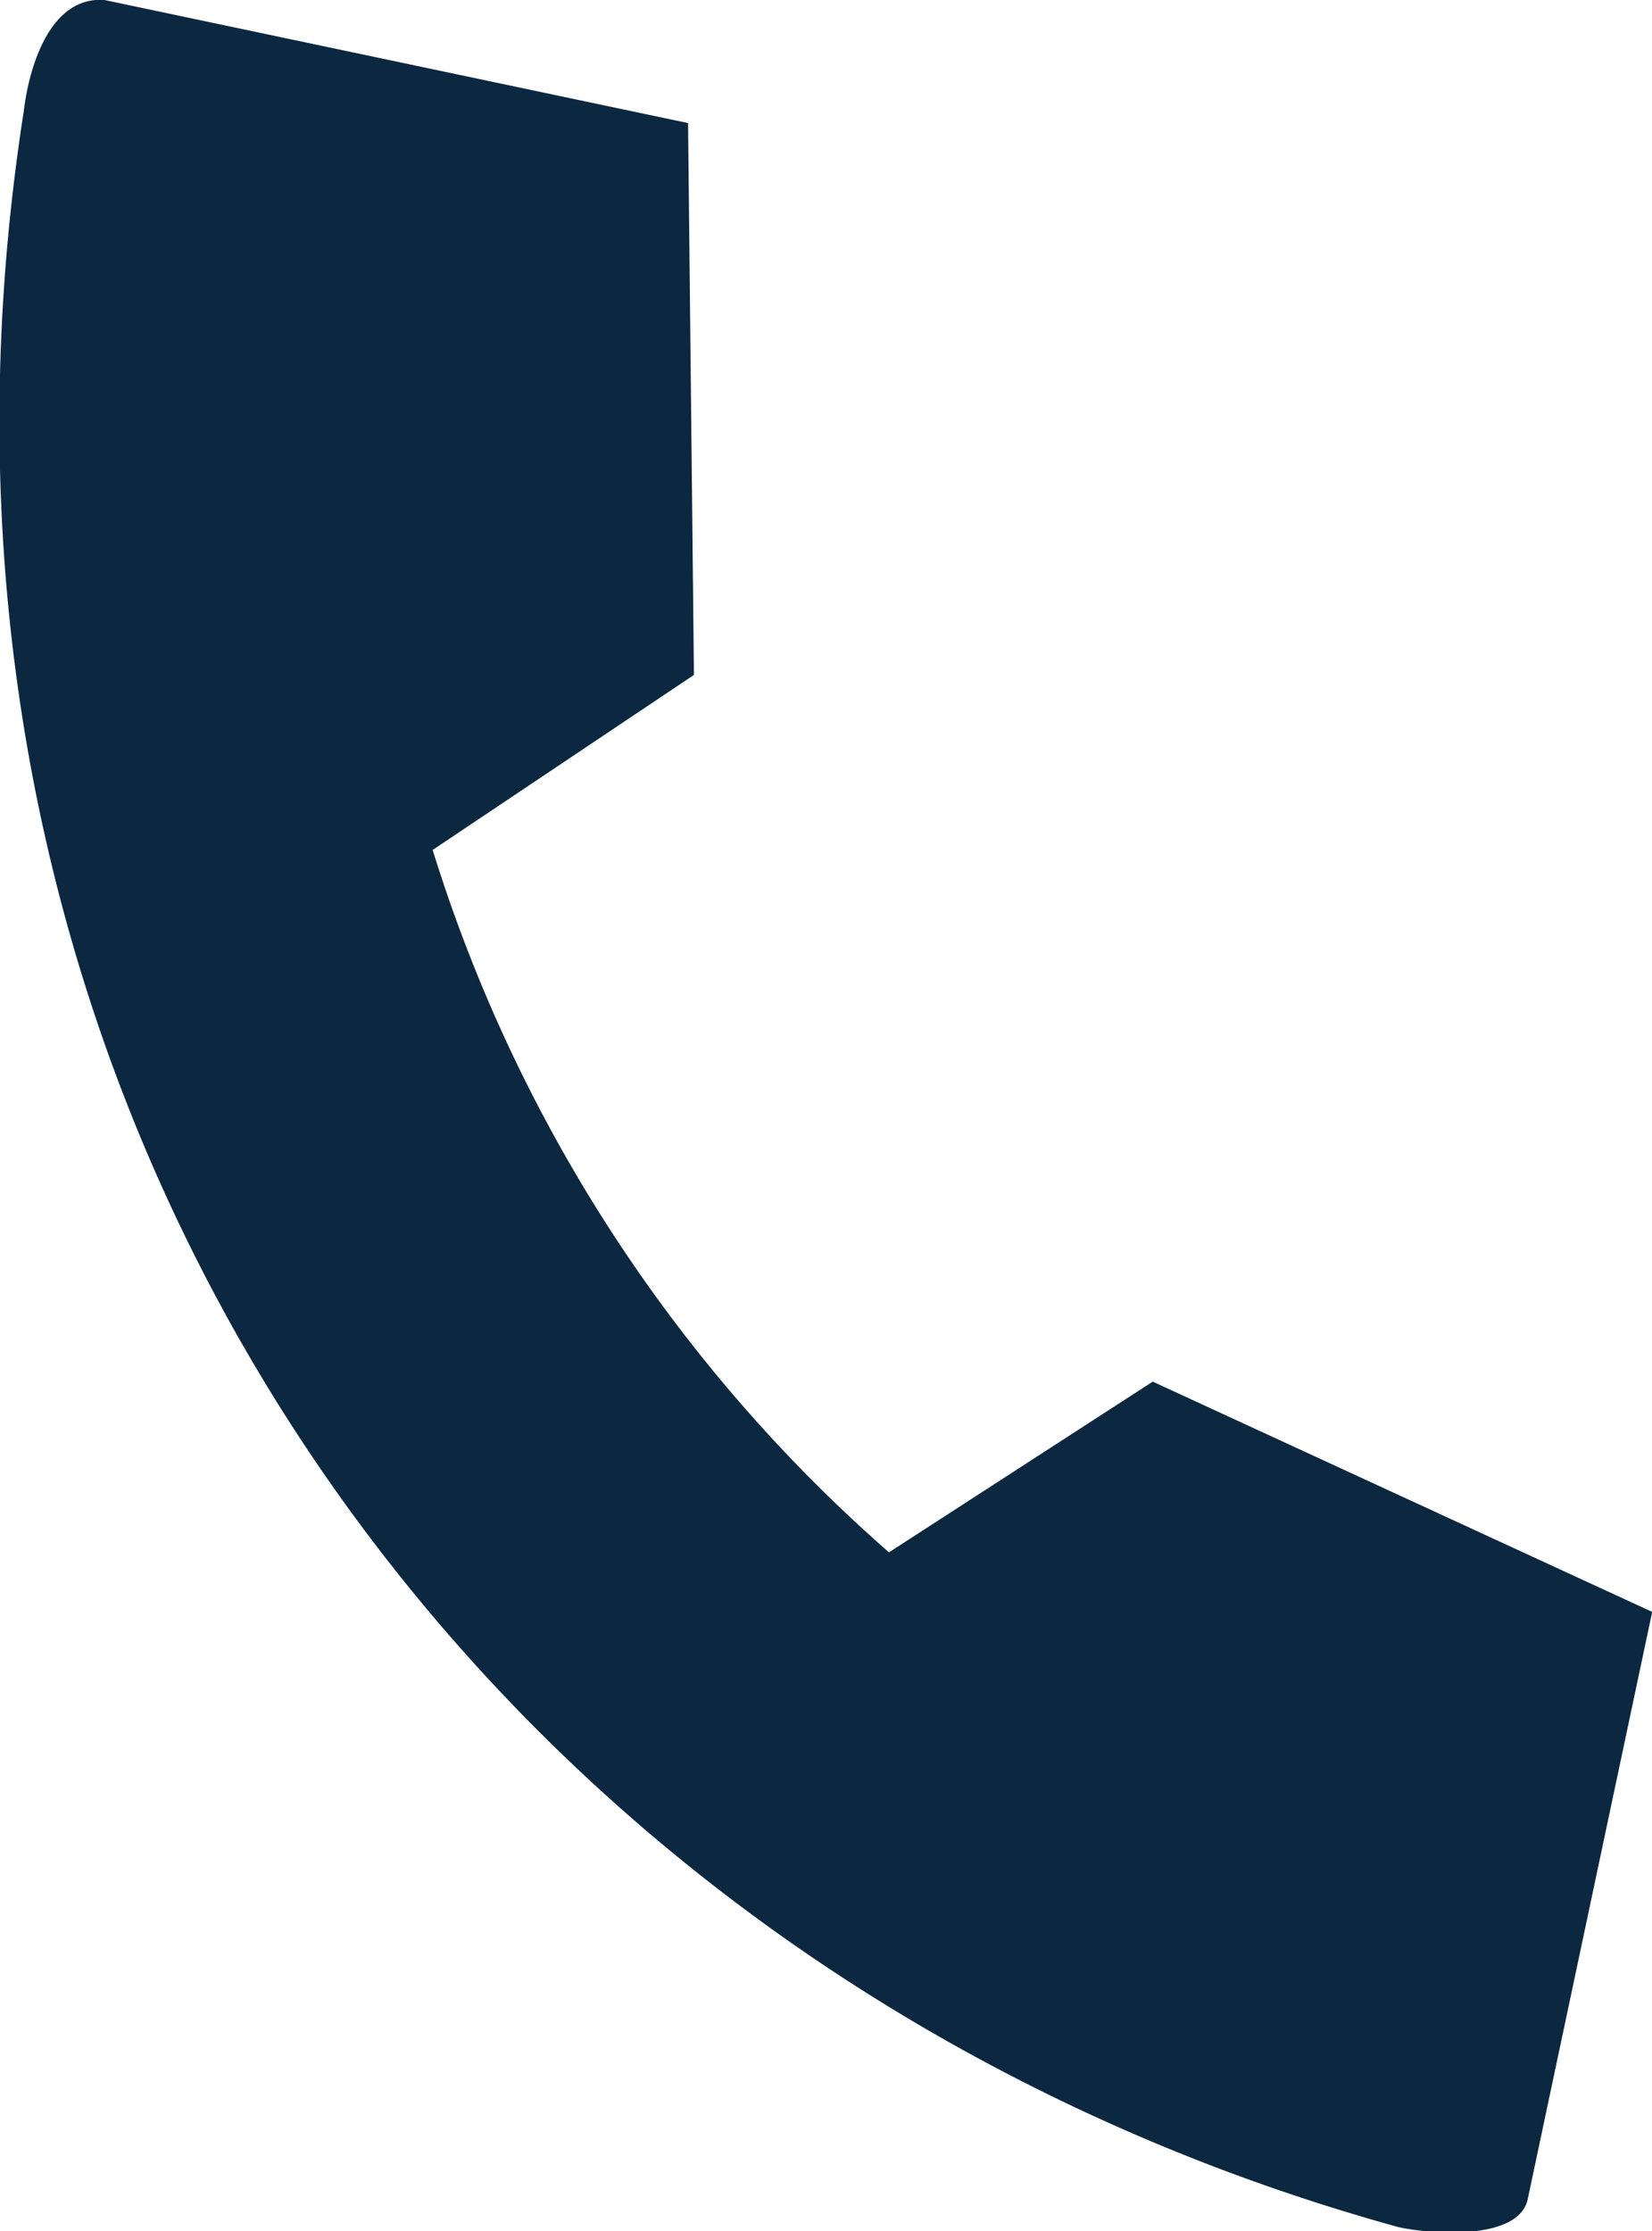
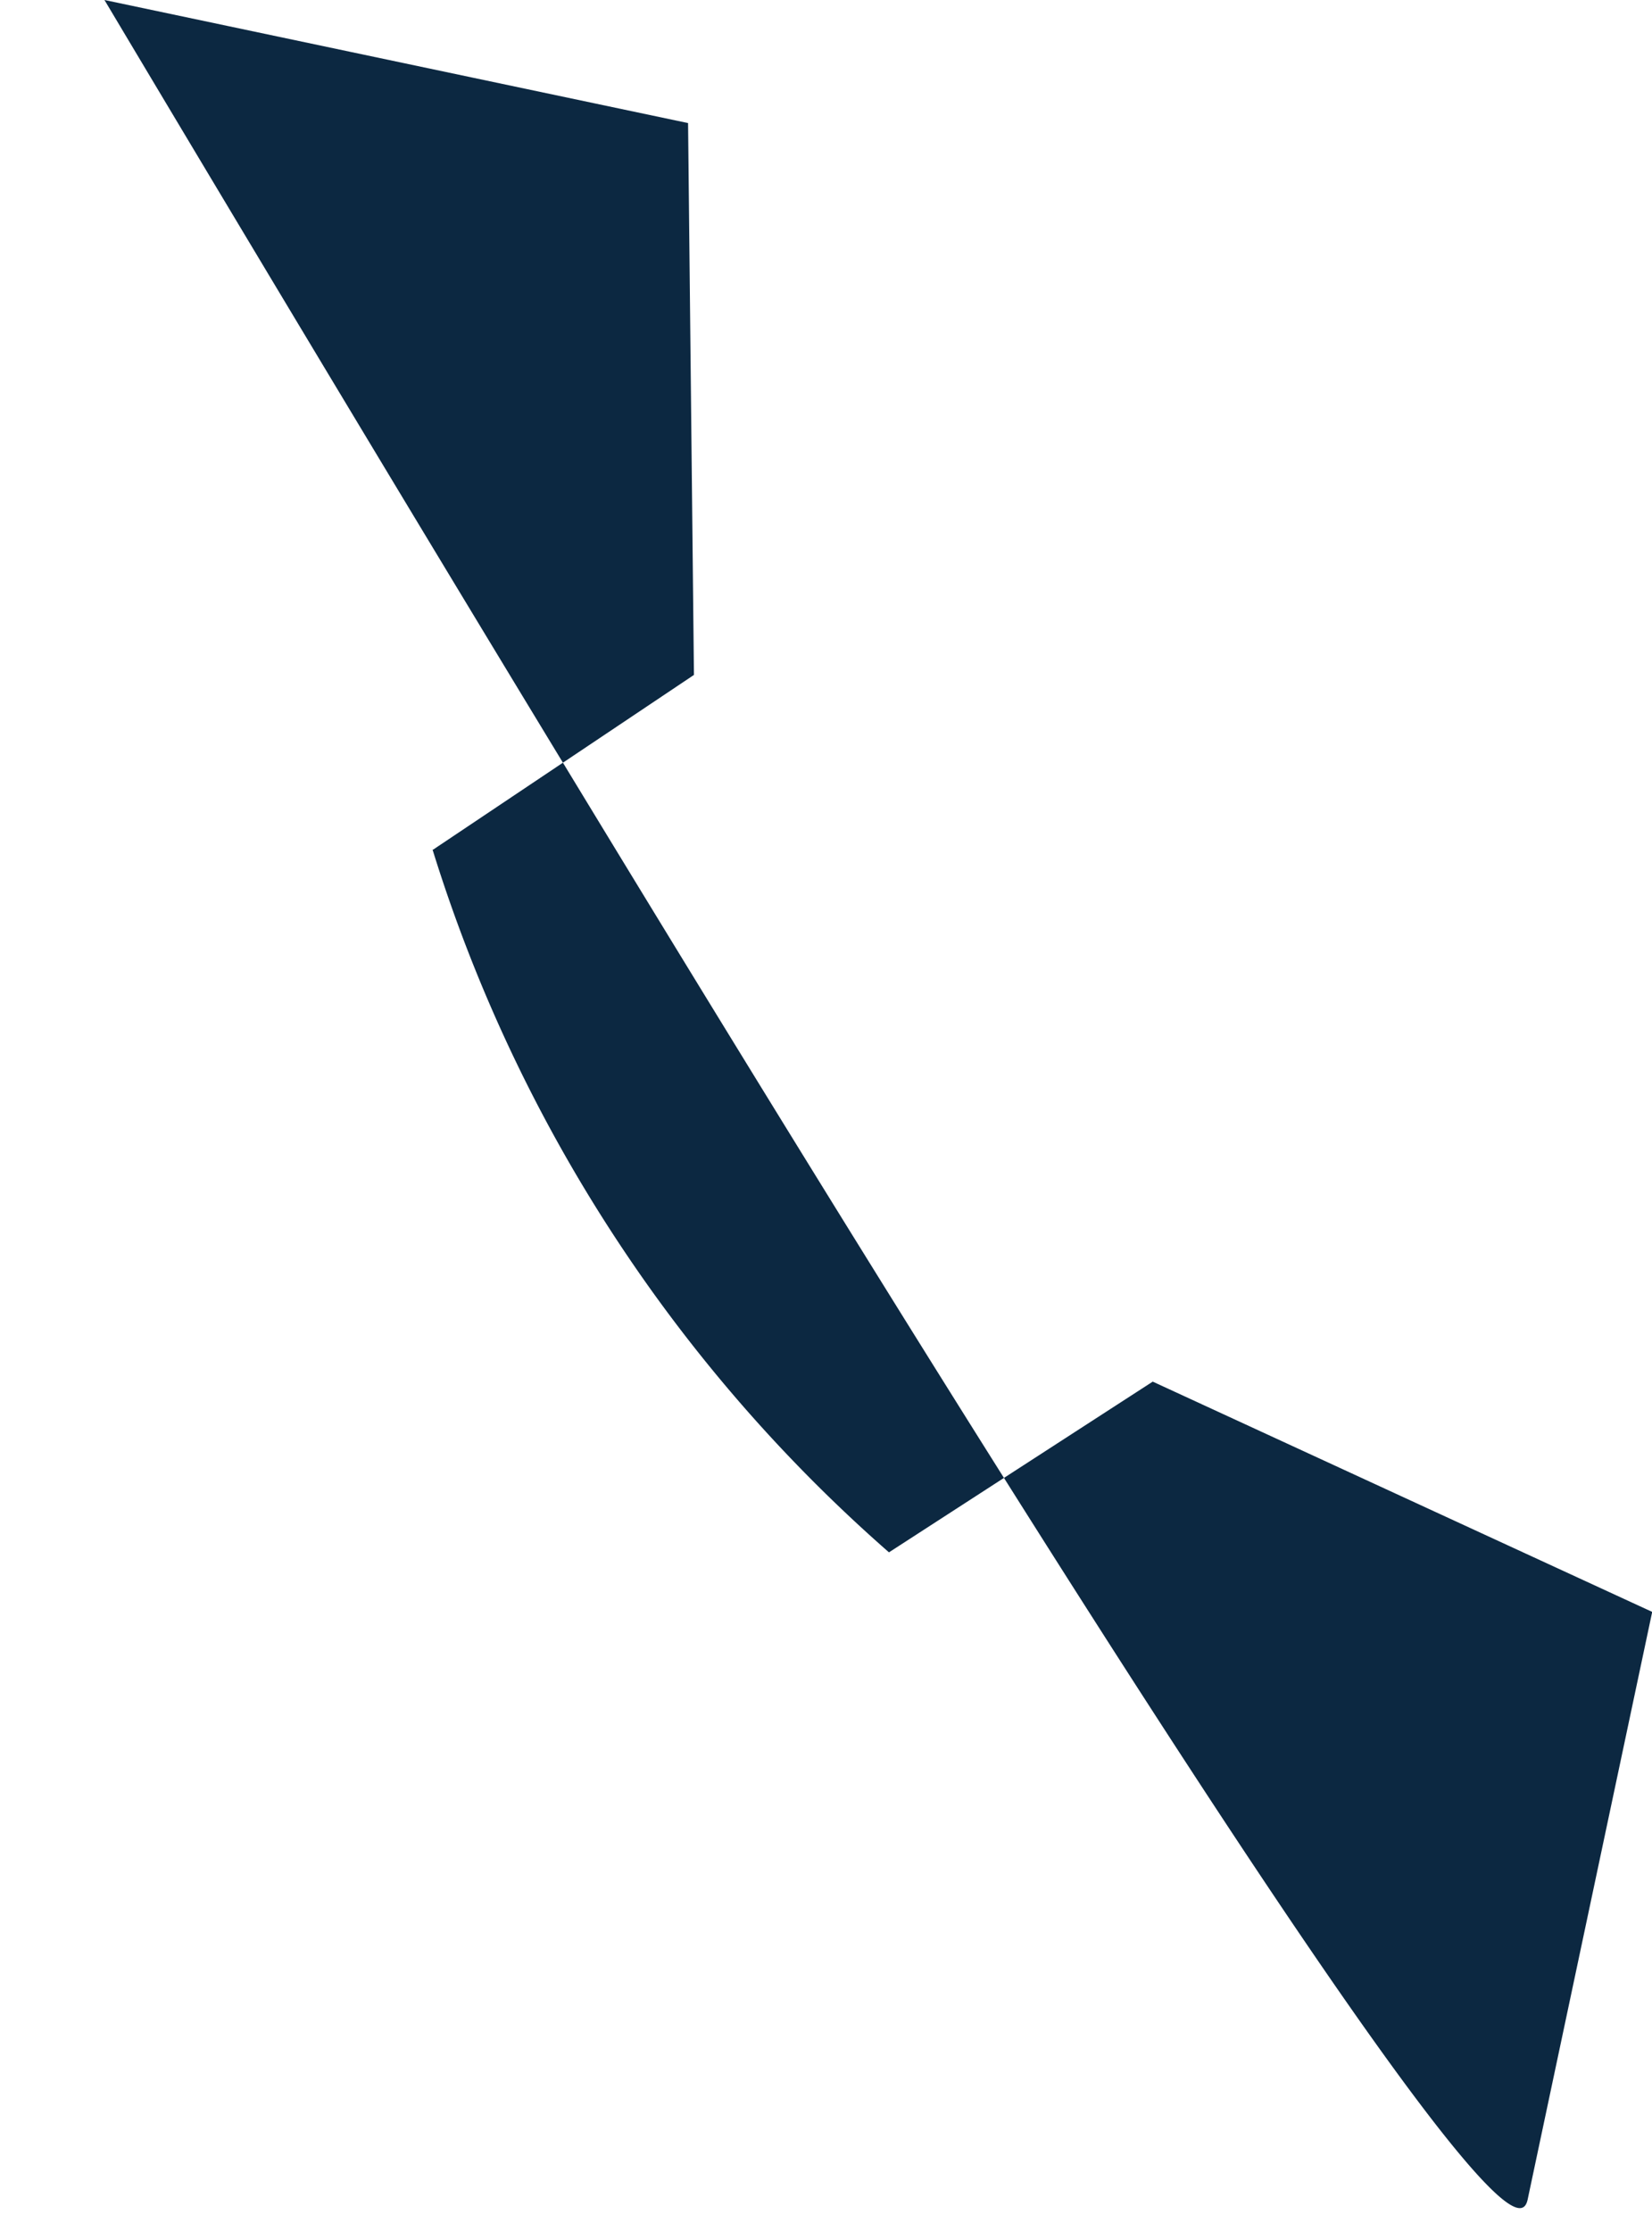
<svg xmlns="http://www.w3.org/2000/svg" width="41.625" height="56.2" viewBox="0 0 41.625 56.2">
  <defs>
    <style>
      .cls-1 {
        fill: #0c2841;
        fill-rule: evenodd;
      }
    </style>
  </defs>
-   <path id="icon_tel.svg" class="cls-1" d="M937.586,29913.6l3.138-14.8-12.585-5.8-6.646,4.3a38.765,38.765,0,0,1-11.5-17.7h0.015l6.571-4.4-0.148-13.9-14.705-3.1c-1.421-.1-1.916,1.8-2.033,2.8-3.93,25.2,11.42,46.9,34.652,53.3C935.305,29914.5,937.366,29914.6,937.586,29913.6Z" transform="translate(-899.094 -29858.2)" />
+   <path id="icon_tel.svg" class="cls-1" d="M937.586,29913.6l3.138-14.8-12.585-5.8-6.646,4.3a38.765,38.765,0,0,1-11.5-17.7h0.015l6.571-4.4-0.148-13.9-14.705-3.1C935.305,29914.5,937.366,29914.6,937.586,29913.6Z" transform="translate(-899.094 -29858.2)" />
</svg>